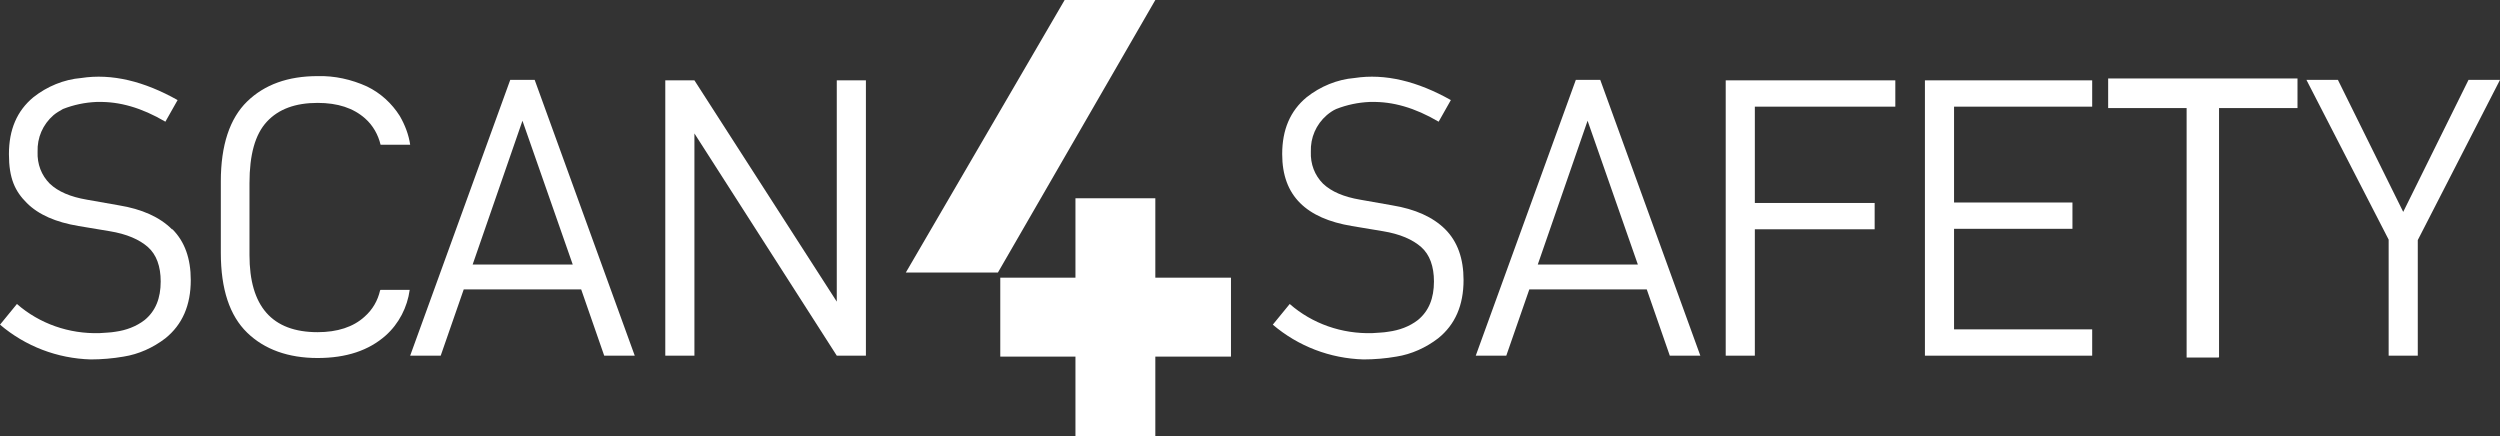
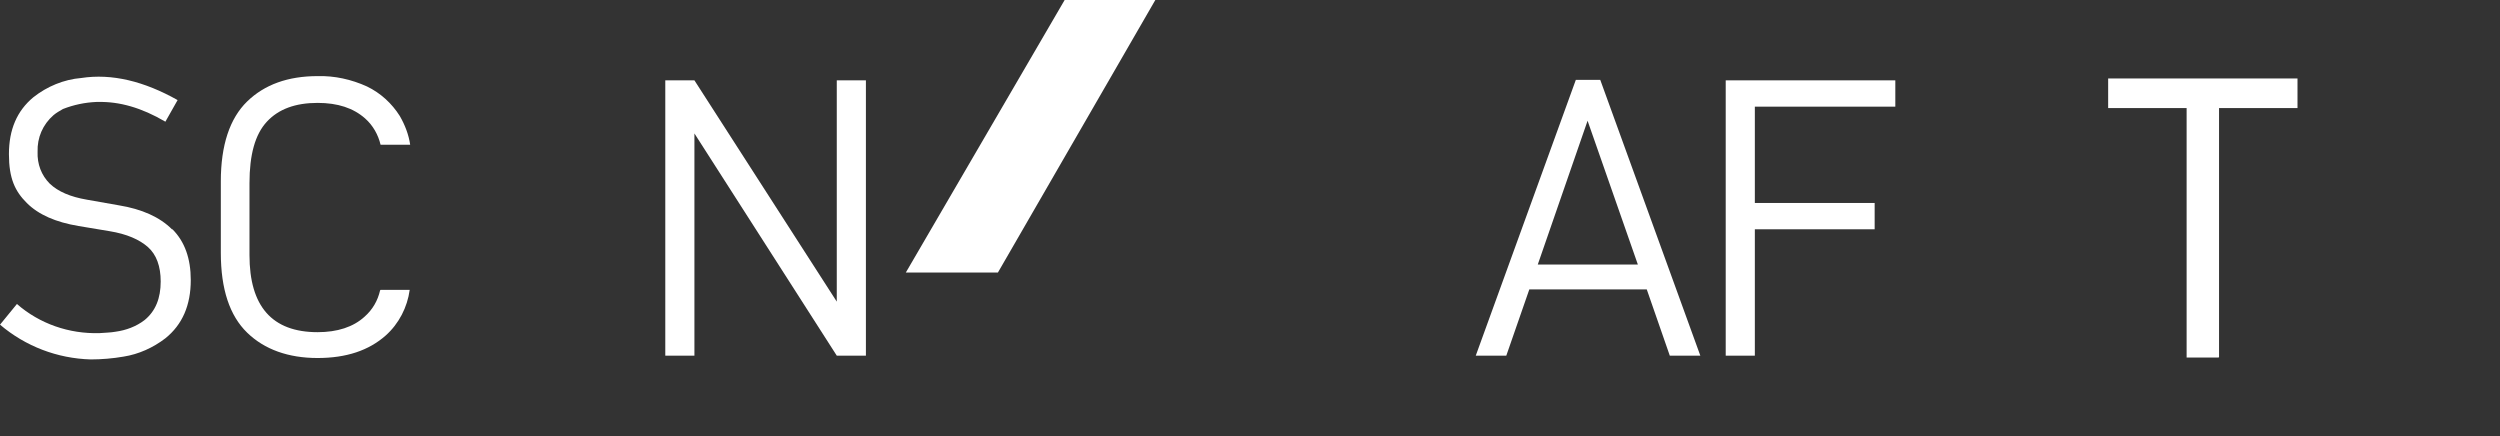
<svg xmlns="http://www.w3.org/2000/svg" id="Layer_1" viewBox="0 0 532.1 92.8">
  <rect x="0" y="0" width="532.1" height="92.8" fill="#333333" stroke="none" />
  <defs>
    <style>      .st0 {        fill: #fff;      }    </style>
  </defs>
  <g id="Group_2835">
    <path id="Path_358" class="st0" d="M192.8,58L226.6,0h19.3l-33.5,58h-19.6Z" />
-     <path id="Path_359" class="st0" d="M262,59.1h-16.1v-16.9h-17v16.9h-16v16.8h16v16.9h17v-16.9h16.1v-16.8Z" />
    <g id="Group_131">
      <path id="Path_360" class="st0" d="M80.9,61.8c-.5,2.2-1.6,4.1-3.3,5.6-2.4,2.2-5.8,3.3-10,3.3-9.7,0-14.5-5.5-14.5-16.4v-15.3c0-6.1,1.2-10.4,3.7-13.1,2.5-2.7,6.1-4,10.8-4,4.3,0,7.6,1.1,10.1,3.3,1.7,1.5,2.8,3.5,3.3,5.6h6.3c-.3-2.1-1.1-4.2-2.2-6.1-1.7-2.7-4.1-4.9-7-6.3-3.3-1.5-6.9-2.3-10.5-2.2-6.3,0-11.3,1.8-15,5.4-3.7,3.6-5.6,9.3-5.6,17v15.2c0,7.8,1.9,13.4,5.6,17,3.7,3.6,8.8,5.4,15,5.4,6.1,0,10.9-1.6,14.5-4.8,2.8-2.5,4.6-6,5.1-9.7h-6.2Z" />
-       <path id="Path_361" class="st0" d="M111.2,25.7l-10.6,30.6h21.3l-10.7-30.6ZM98.7,61.6l-4.9,14.1h-6.5l21.3-58.7h5.2l21.3,58.7h-6.5l-4.9-14.1h-24.9Z" />
      <path id="Path_362" class="st0" d="M184.3,75.7h-6.2l-30.3-47.3v47.3h-6.2V17.1h6.2l30.3,47.1V17.1h6.2v58.7Z" />
      <path id="Path_363" class="st0" d="M36.6,48.8c-2.6-2.6-6.4-4.3-11.3-5.1l-6.8-1.2c-3.5-.6-6.1-1.7-7.9-3.4-1.8-1.8-2.7-4.2-2.6-6.8-.1-3,1.1-5.8,3.4-7.8.6-.5,1.3-.9,2-1.3,2.3-.9,4.7-1.4,7.1-1.5,0,0,.2,0,.3,0h.1c4.5-.1,9.2,1.2,14.3,4.2l2.6-4.6c-7.1-4-14-5.7-20.5-4.7-3.7.3-7.3,1.8-10.2,4.1-3.5,2.9-5.2,6.9-5.2,12.1s1.3,7.9,3.8,10.4c2.5,2.5,6.2,4.1,11,4.9l6.6,1.1c3.7.6,6.4,1.8,8.2,3.4,1.8,1.6,2.7,4.1,2.7,7.3,0,3.6-1.1,6.3-3.4,8.2-1.8,1.4-4,2.2-6.2,2.5-1.1.2-2.2.2-3.4.3h0c-6.5.2-12.8-2-17.6-6.2l-3.6,4.4c5.4,4.6,12.2,7.2,19.3,7.4,2.3,0,4.7-.2,7-.6h0c3.2-.5,6.3-1.9,8.9-3.9,3.6-2.9,5.4-7,5.4-12.4,0-4.6-1.3-8.2-3.9-10.8" />
      <path id="Path_364" class="st0" d="M337.9,25.7l-10.6,30.6h21.3l-10.7-30.6ZM325.5,61.6l-4.9,14.1h-6.5l21.3-58.7h5.2l21.3,58.7h-6.5l-4.9-14.1h-24.9Z" />
      <path id="Path_365" class="st0" d="M373.5,43.2h25.5v5.6h-25.5v26.9h-6.2V17.1h36.1v5.6h-29.9v20.6Z" />
-       <path id="Path_366" class="st0" d="M415.9,43.1h25.2v5.6h-25.2v21.4h29.4v5.6h-35.6V17.1h35.6v5.6h-29.4v20.4Z" />
      <path id="Path_367" class="st0" d="M471.9,22.7v53h-6.1V22.7h-16.7v-5.6h39.6v5.6h-16.7Z" />
      <path id="Path_368" class="st0" d="M466.1,75.4h5.4V22.3h16.7v-4.9h-38.9v4.9h16.7v53ZM472.2,76.1h-6.8V23h-16.7v-6.3h40.3v6.3h-16.7v53Z" />
-       <path id="Path_369" class="st0" d="M514.6,75.7h-6.2v-24.7l-17.5-34h6.7l13.9,28.1,13.9-28.1h6.7l-17.5,34.1v24.6Z" />
-       <path id="Path_370" class="st0" d="M307.6,48.8c-2.6-2.6-6.4-4.3-11.3-5.1l-6.8-1.2c-3.5-.6-6.1-1.7-7.9-3.4-1.8-1.8-2.7-4.2-2.6-6.8-.1-3,1.1-5.8,3.4-7.8.6-.5,1.3-1,2-1.3,2.3-.9,4.7-1.4,7.1-1.5,0,0,.2,0,.3,0h.1c4.5-.1,9.2,1.2,14.3,4.2l2.6-4.6c-7.1-4-14-5.7-20.5-4.7-3.7.3-7.3,1.8-10.2,4.1-3.5,2.9-5.2,6.9-5.2,12.1,0,4.5,1.3,7.9,3.8,10.4s6.2,4.1,11,4.9l6.6,1.1c3.7.6,6.4,1.8,8.2,3.4,1.8,1.6,2.7,4.1,2.7,7.3,0,3.6-1.1,6.3-3.4,8.2-1.8,1.4-4,2.2-6.3,2.5-1.1.2-2.2.2-3.4.3h0c-6.5.2-12.8-2-17.6-6.2l-3.6,4.4c5.4,4.6,12.2,7.2,19.3,7.4,2.3,0,4.7-.2,7-.6h0c3.2-.5,6.3-1.9,8.9-3.9,3.6-2.9,5.4-7,5.4-12.4,0-4.6-1.3-8.2-3.9-10.8" />
    </g>
  </g>
</svg>